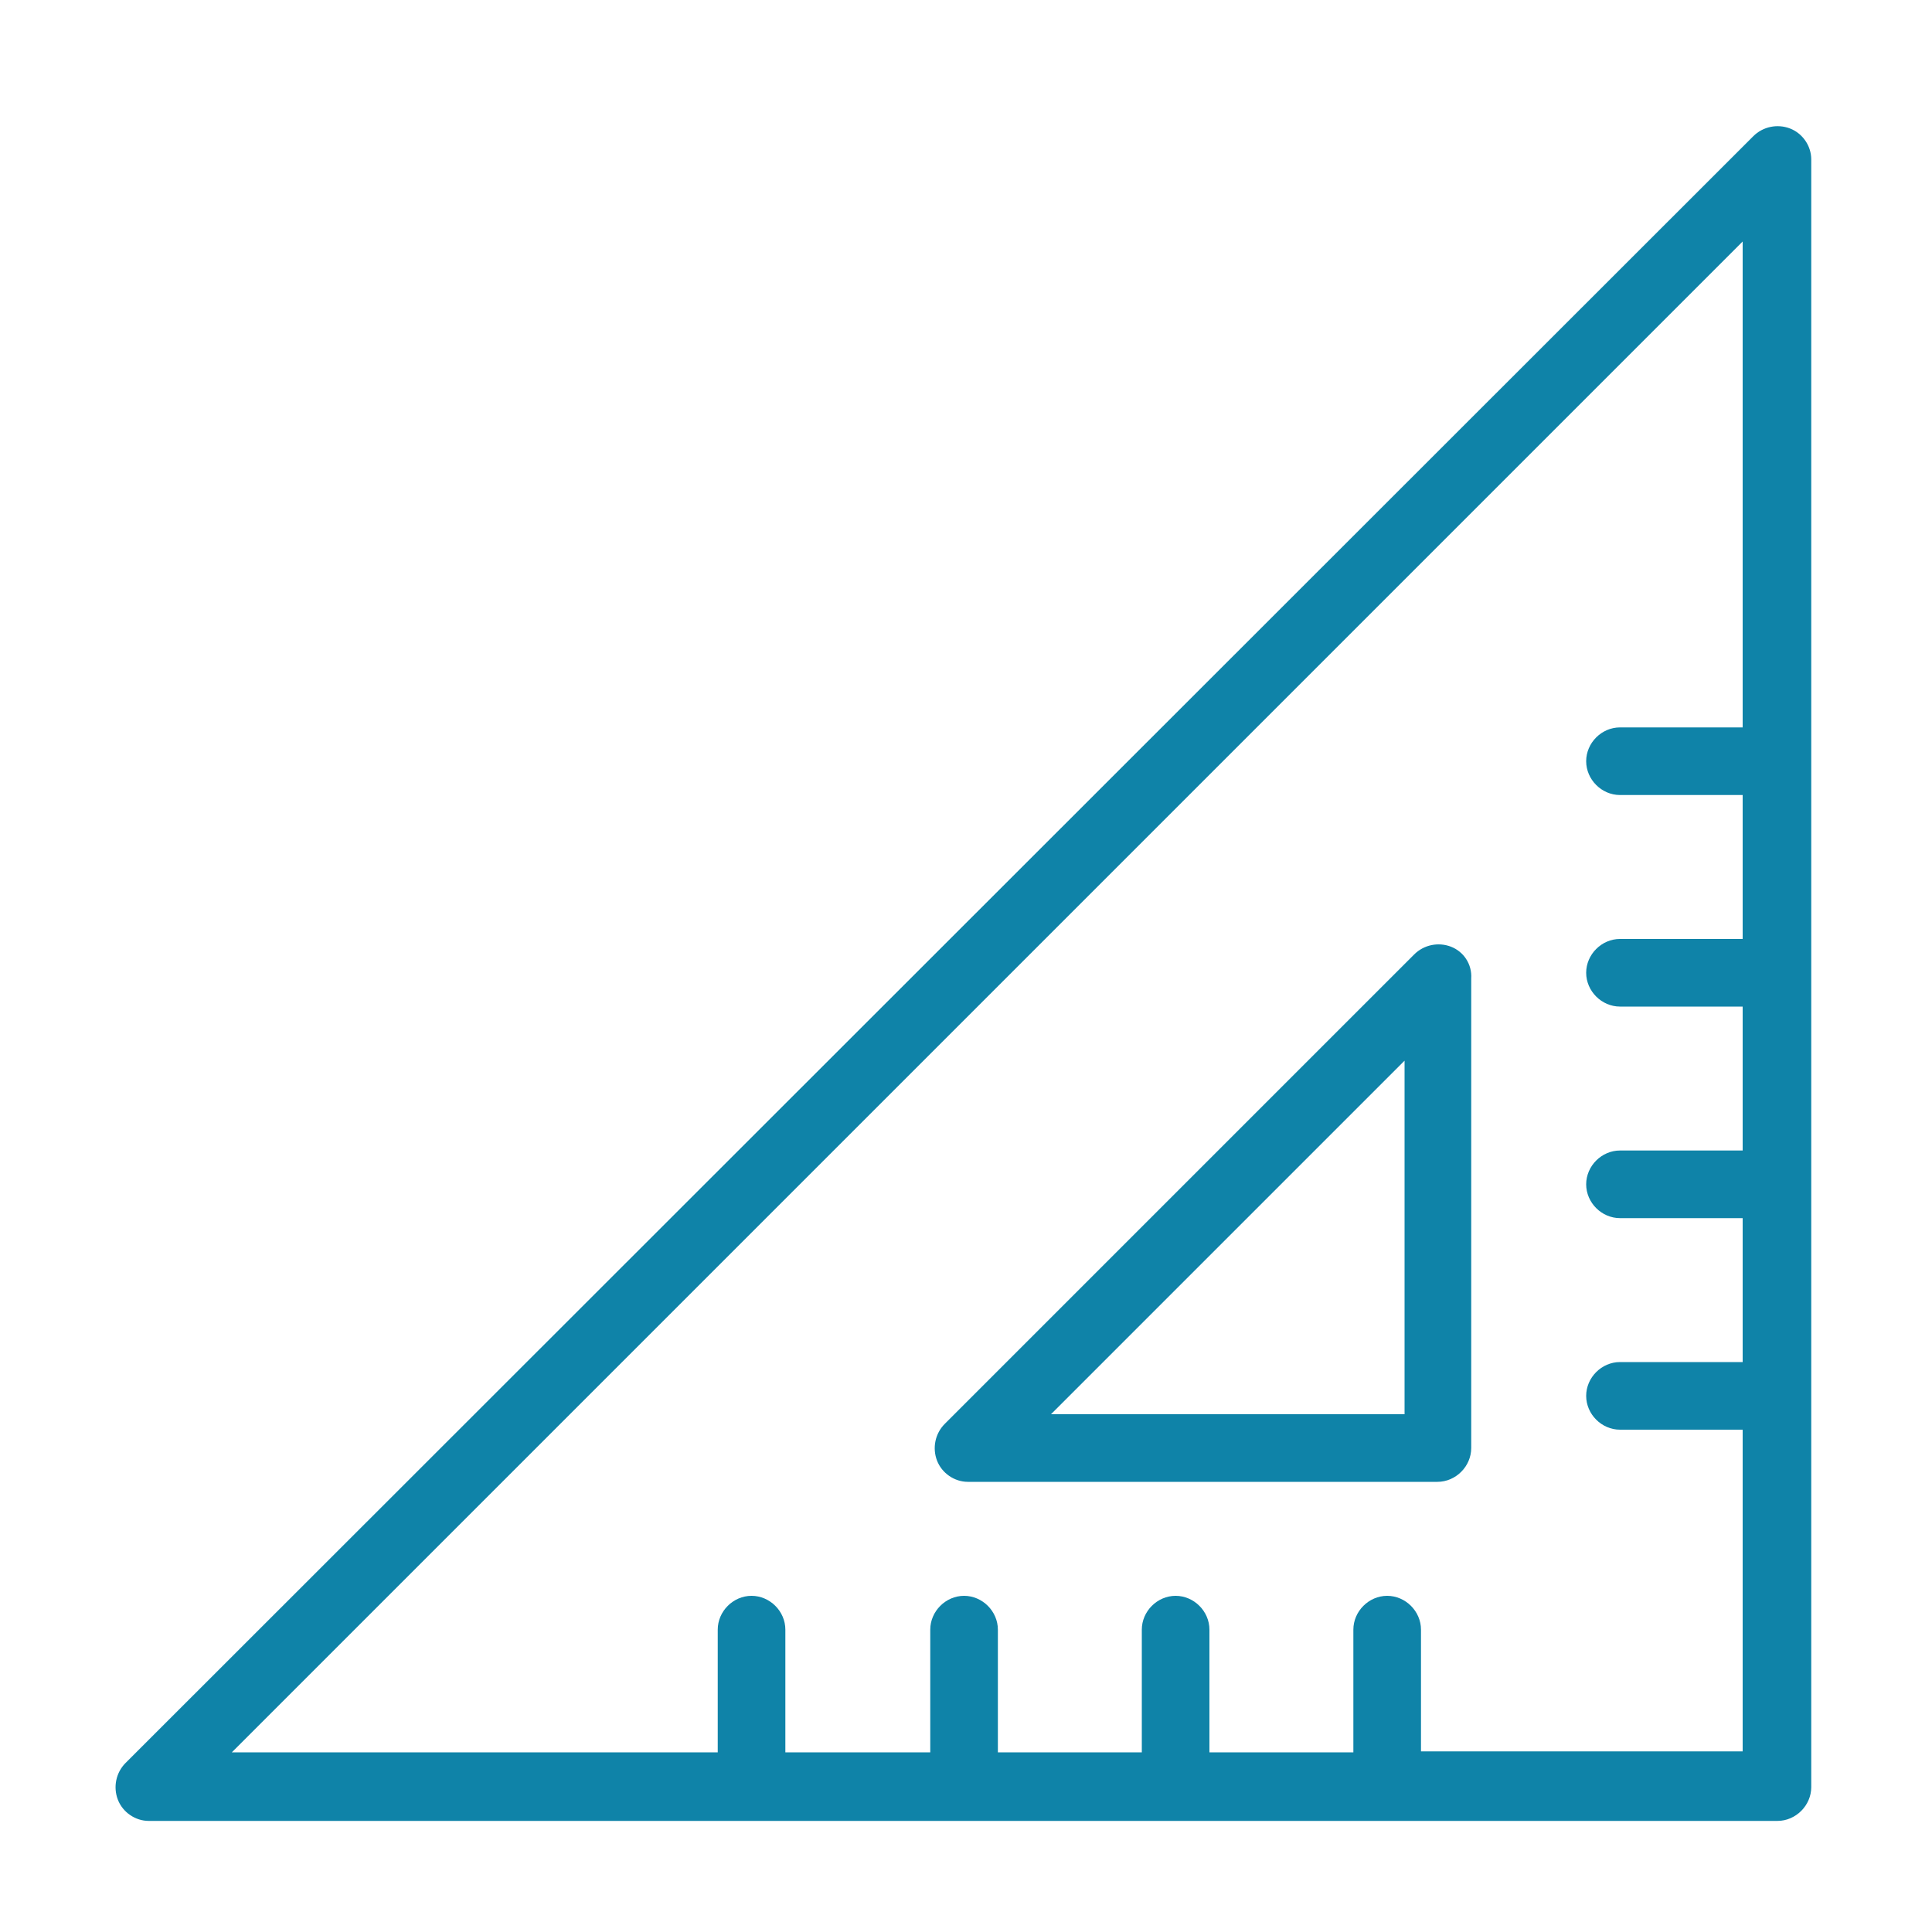
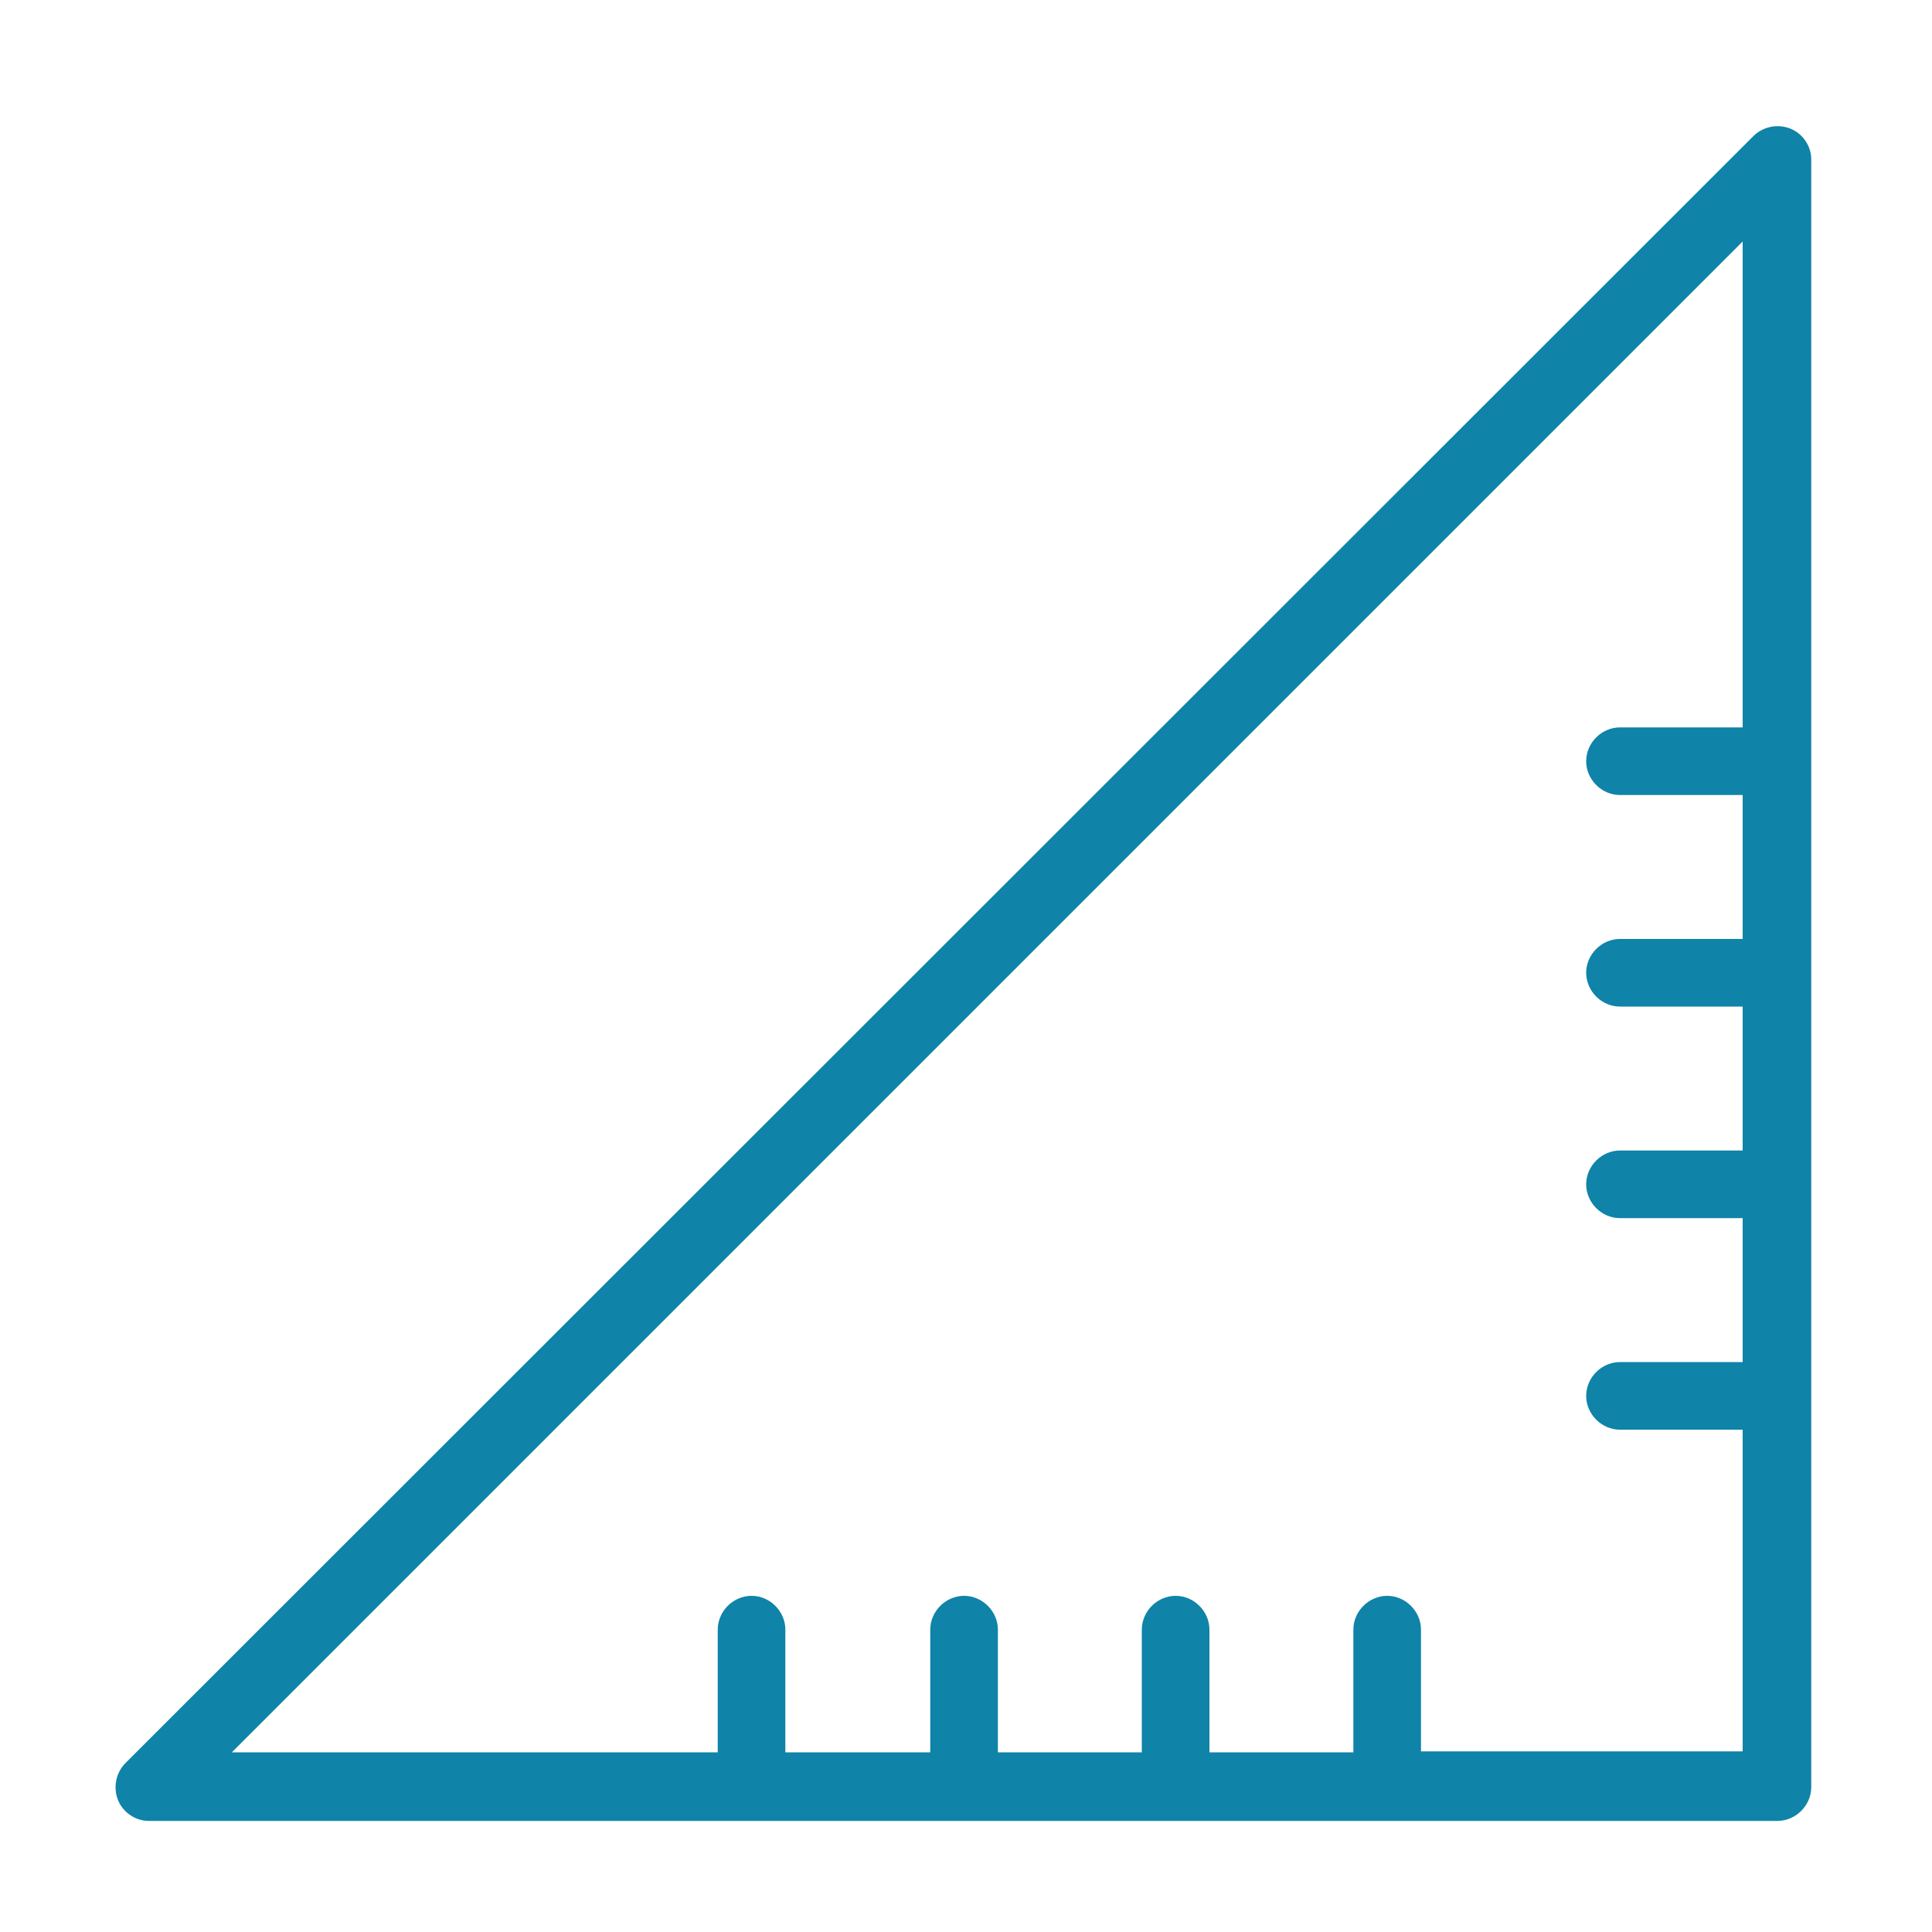
<svg xmlns="http://www.w3.org/2000/svg" version="1.1" id="Capa_1" x="0px" y="0px" viewBox="0 0 200 200" style="enable-background:new 0 0 200 200;" xml:space="preserve">
  <style type="text/css">
	.st0{fill:#0F83A8;}
</style>
  <g>
    <path class="st0" d="M185.3,13.3c-1.3-0.5-2.8-0.2-3.8,0.8L13,182.5c-1,1-1.3,2.5-0.8,3.8c0.5,1.3,1.8,2.2,3.2,2.2H184   c1.9,0,3.5-1.6,3.5-3.5V16.5C187.5,15.1,186.6,13.8,185.3,13.3z M147.1,181.4v-12.7c0-1.9-1.6-3.5-3.5-3.5s-3.5,1.6-3.5,3.5v12.7   h-14.9v-12.7c0-1.9-1.6-3.5-3.5-3.5s-3.5,1.6-3.5,3.5v12.7h-14.9v-12.7c0-1.9-1.6-3.5-3.5-3.5c-1.9,0-3.5,1.6-3.5,3.5v12.7H81.3   v-12.7c0-1.9-1.6-3.5-3.5-3.5c-1.9,0-3.5,1.6-3.5,3.5v12.7H24L180.4,25v50.3h-12.7c-1.9,0-3.5,1.6-3.5,3.5c0,1.9,1.6,3.5,3.5,3.5   h12.7v14.9h-12.7c-1.9,0-3.5,1.6-3.5,3.5s1.6,3.5,3.5,3.5h12.7v14.9h-12.7c-1.9,0-3.5,1.6-3.5,3.5c0,1.9,1.6,3.5,3.5,3.5h12.7v14.9   h-12.7c-1.9,0-3.5,1.6-3.5,3.5s1.6,3.5,3.5,3.5h12.7v33.3H147.1z" />
-     <path class="st0" d="M150.2,98c-1.3-0.5-2.8-0.2-3.8,0.8l-48.6,48.6c-1,1-1.3,2.5-0.8,3.8c0.5,1.3,1.8,2.2,3.2,2.2h48.6   c1.9,0,3.5-1.6,3.5-3.5v-48.6C152.4,99.8,151.5,98.5,150.2,98z M145.4,146.4h-36.6l36.6-36.6V146.4z" />
  </g>
</svg>